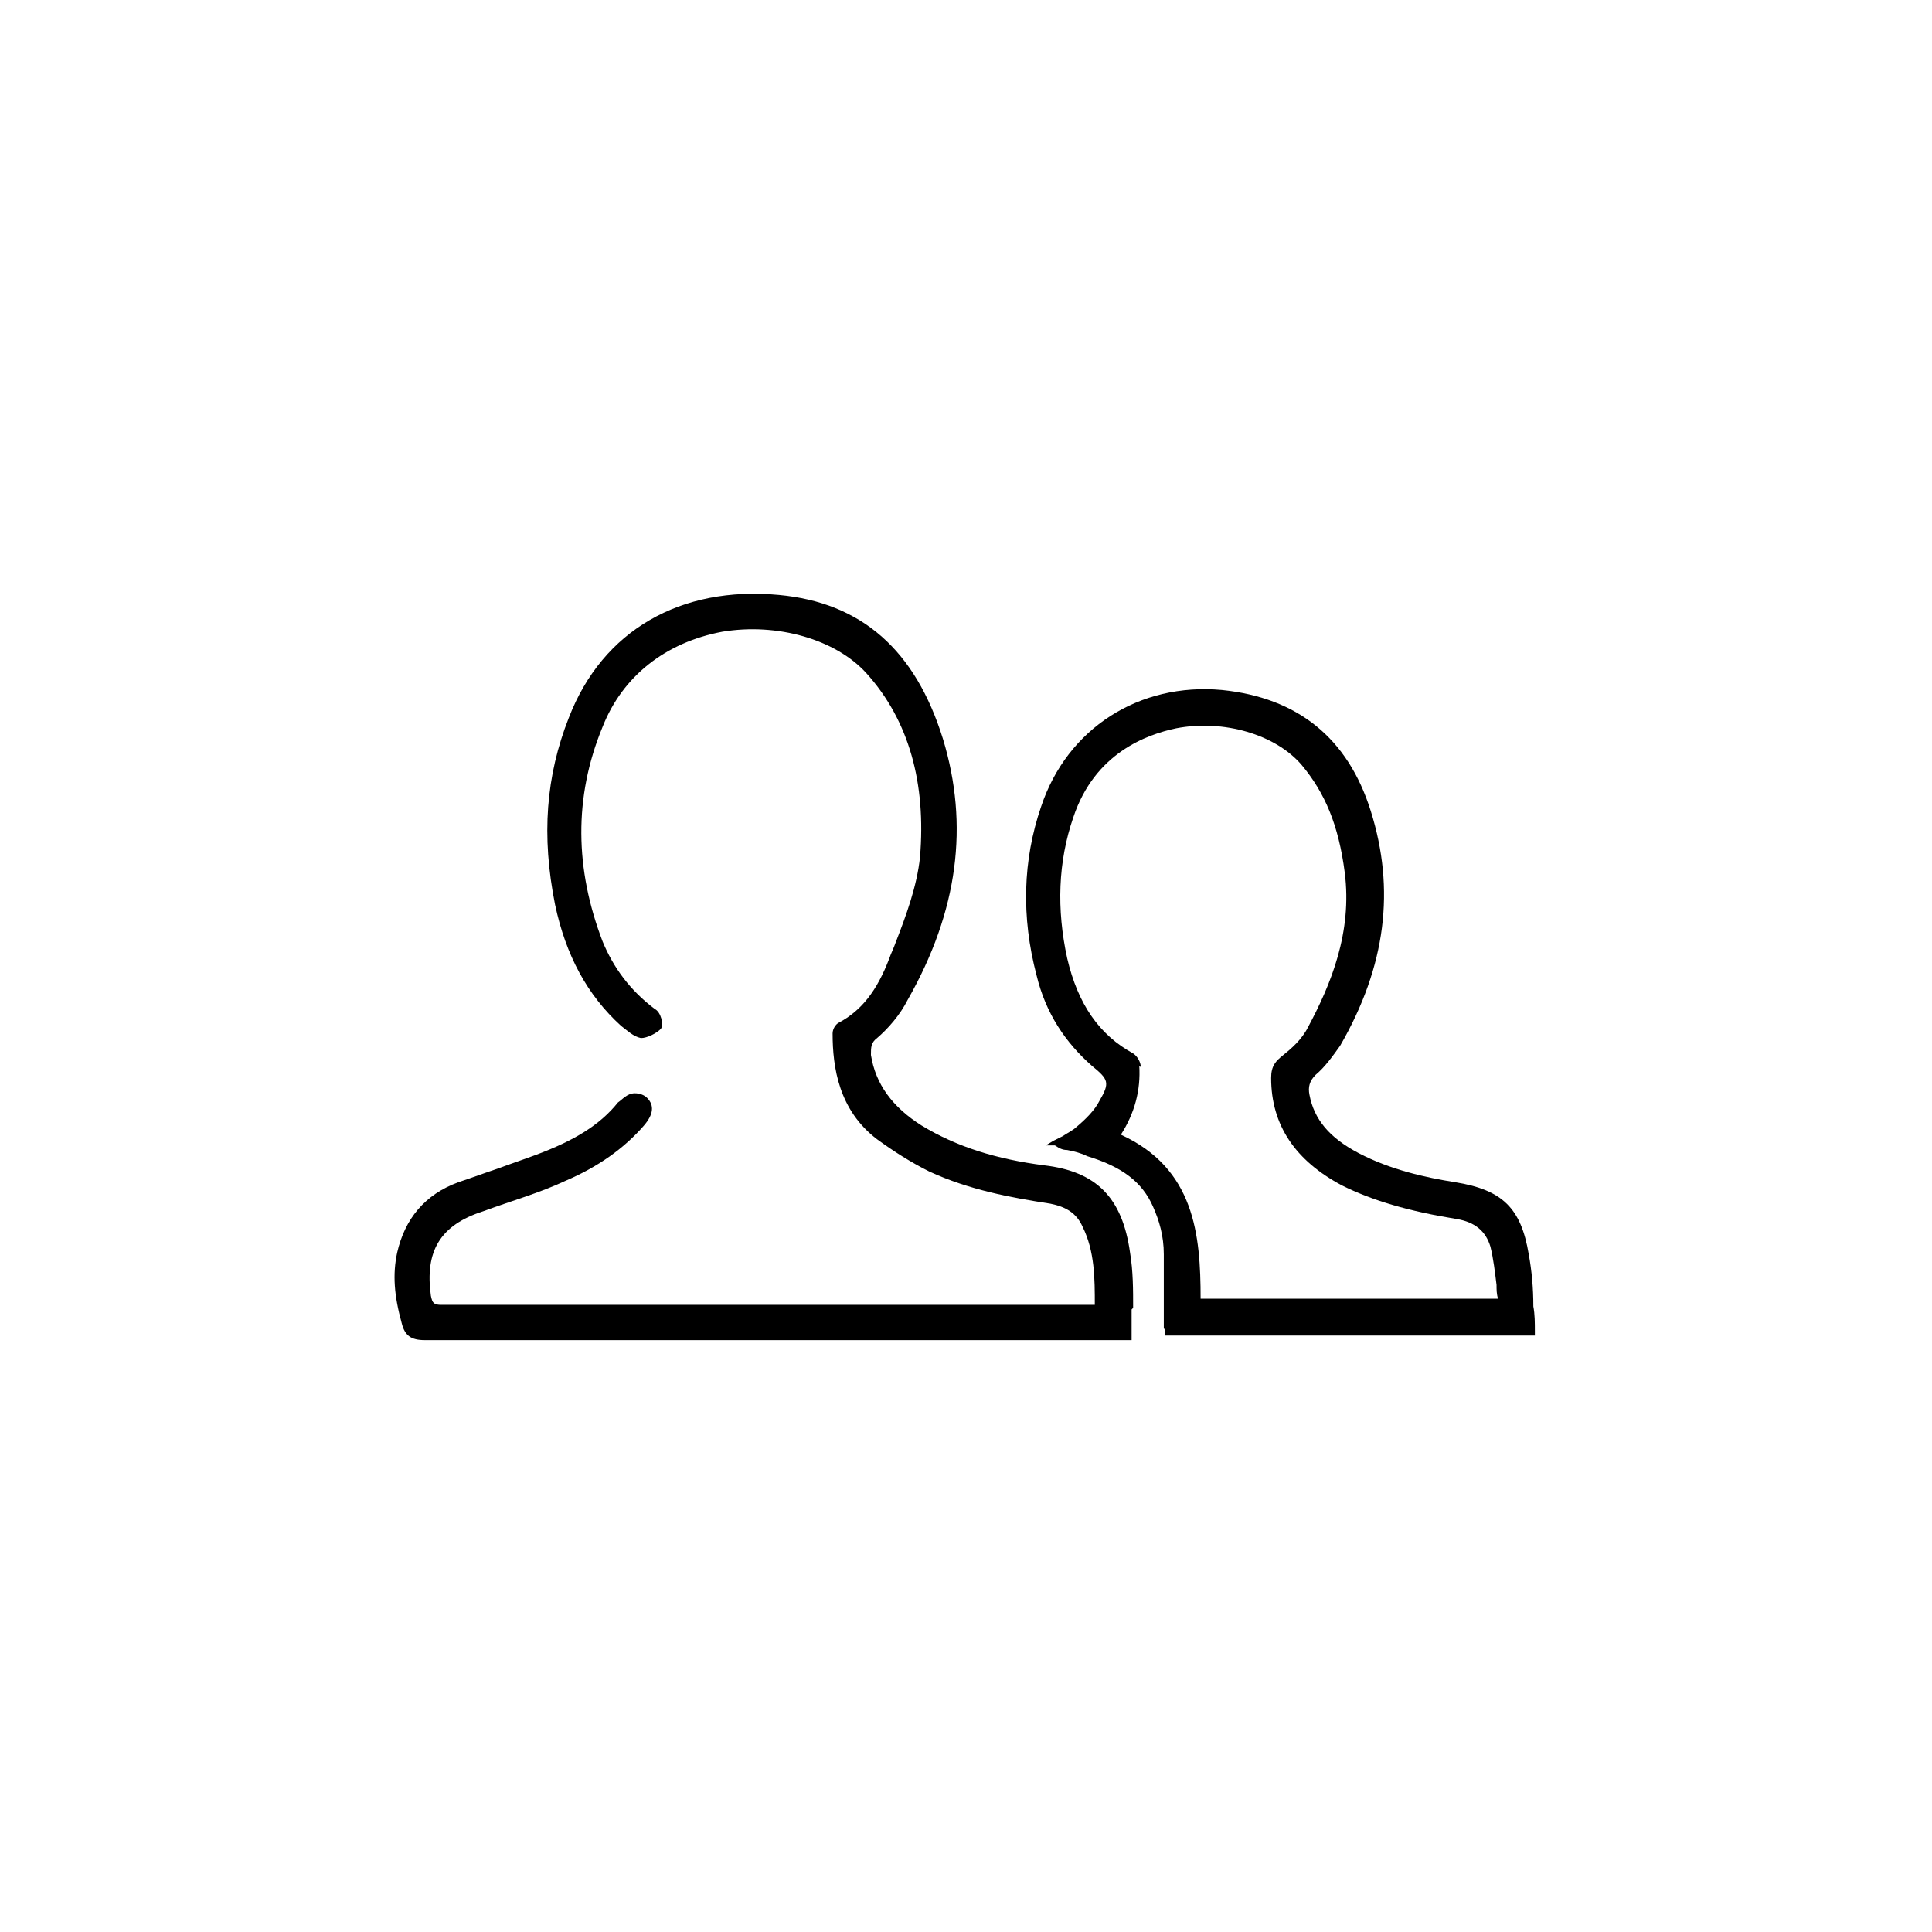
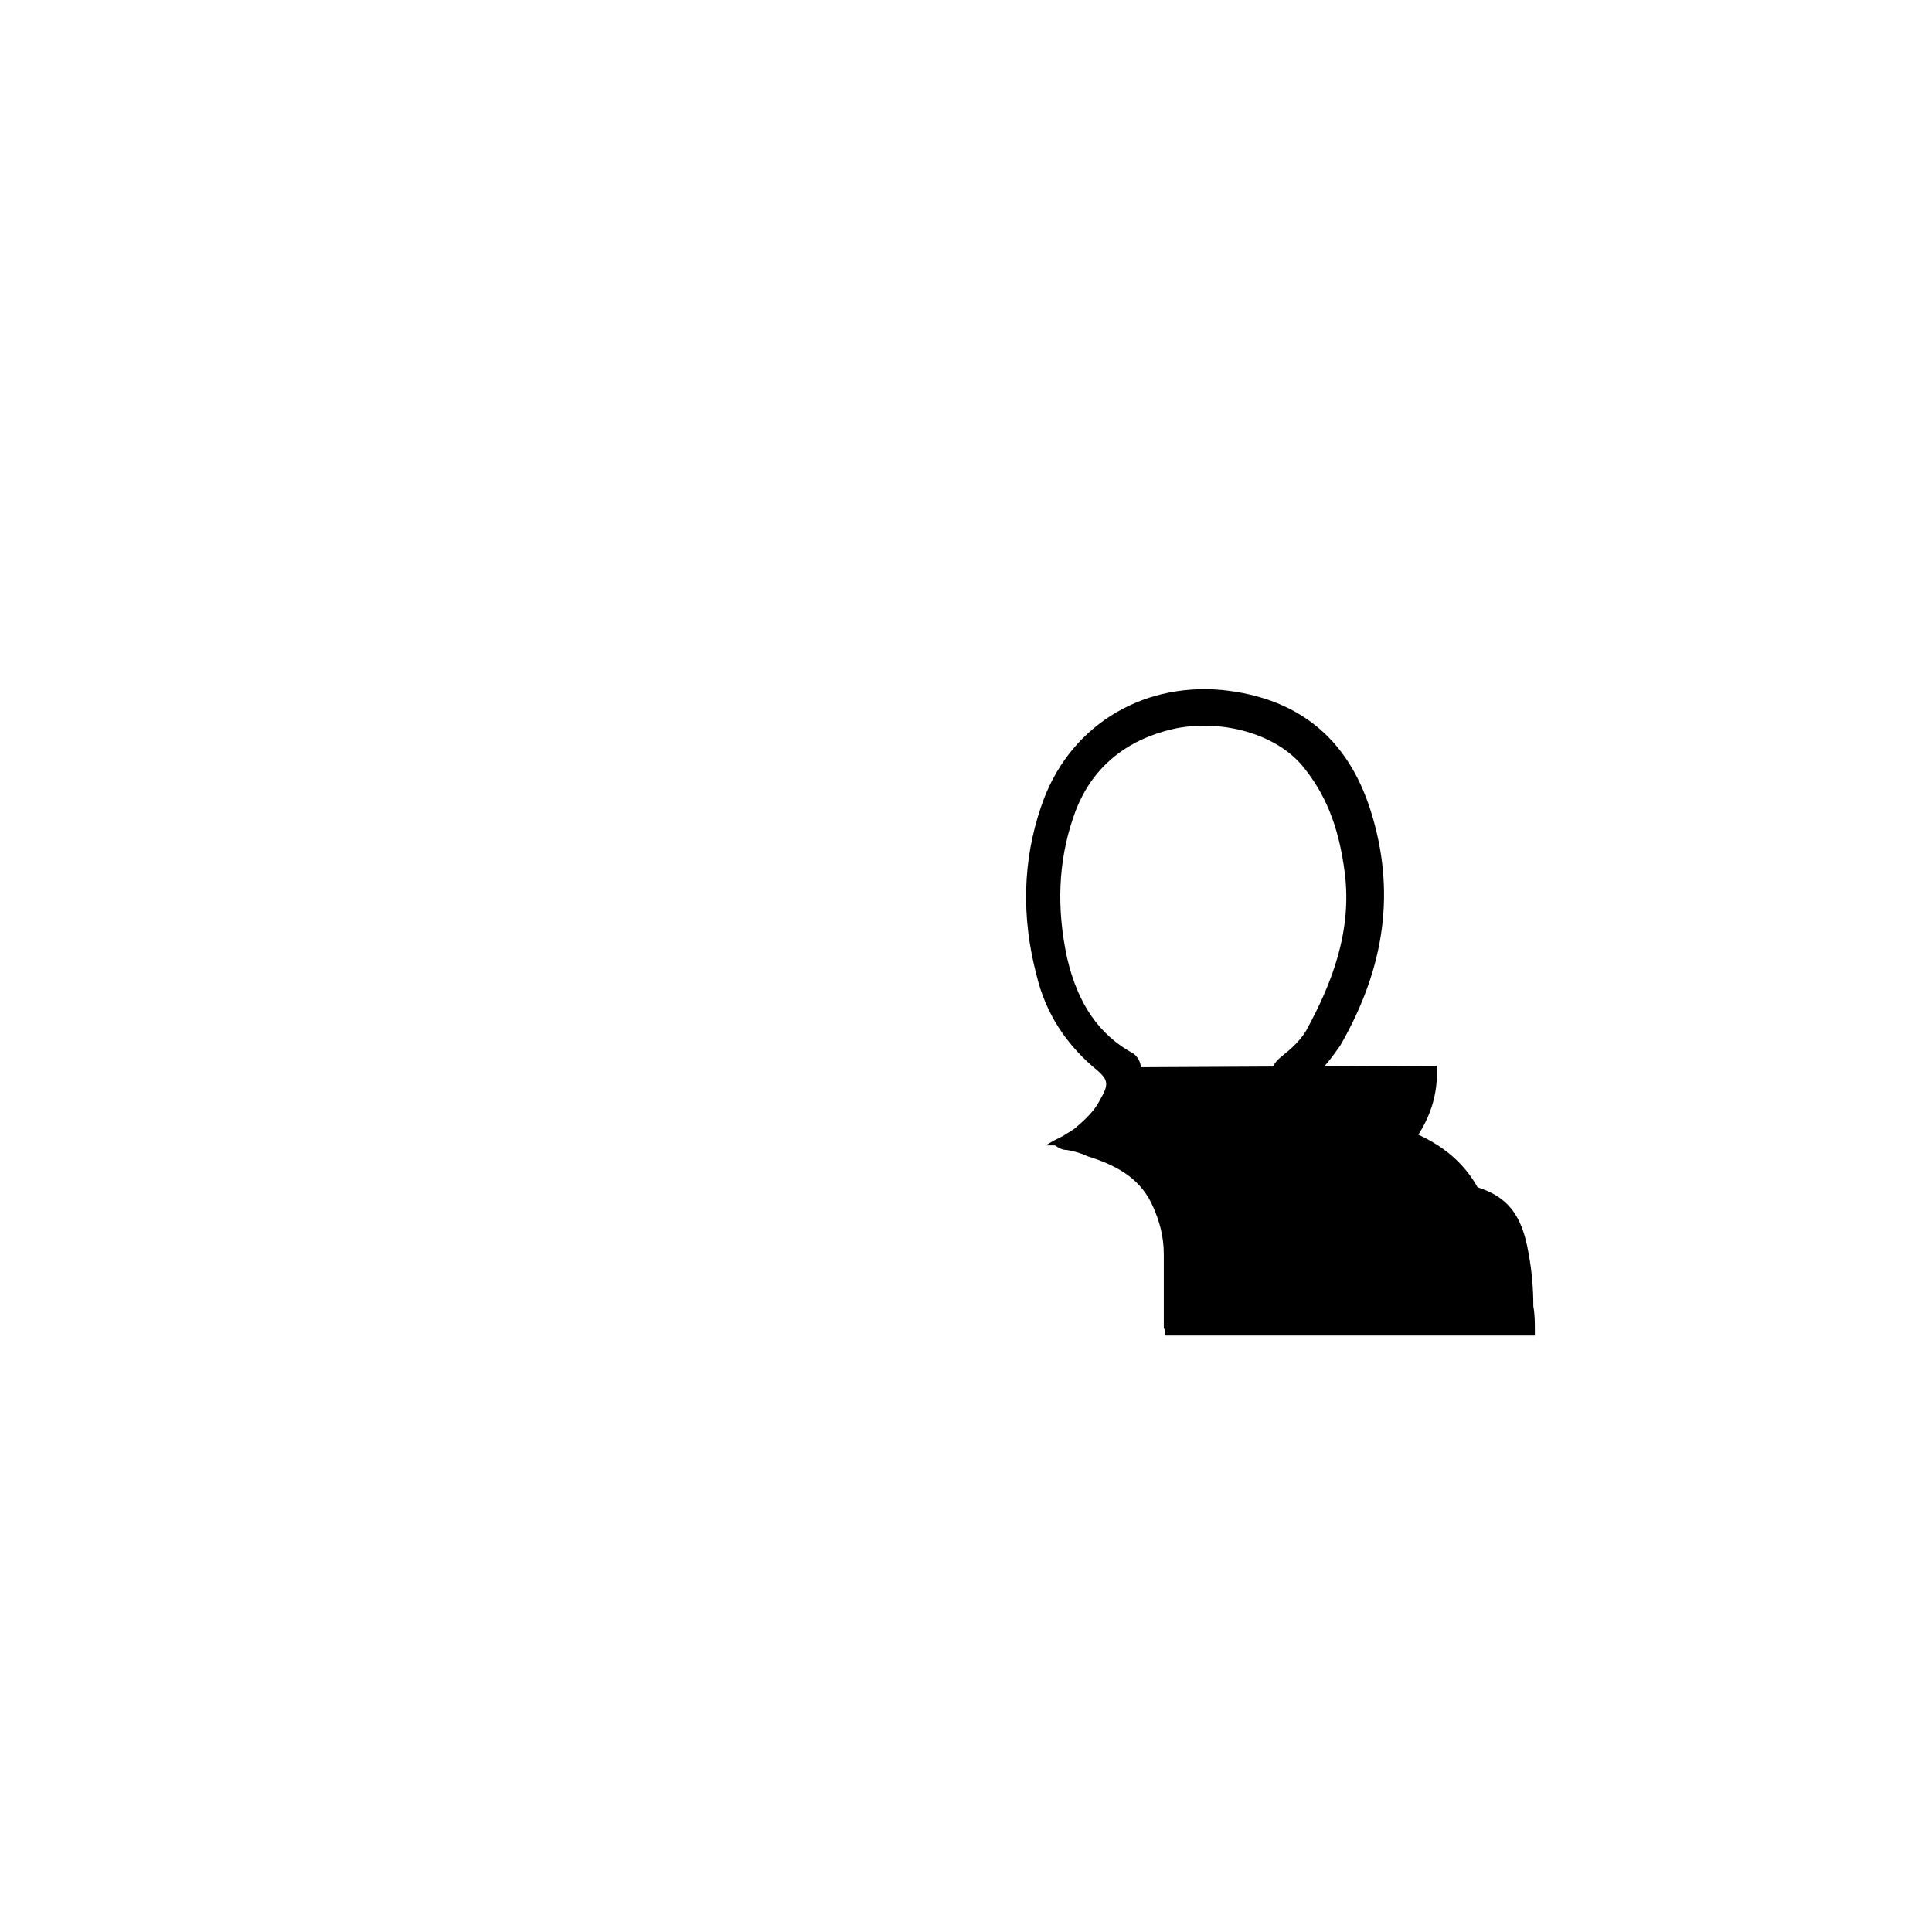
<svg xmlns="http://www.w3.org/2000/svg" id="Capa_1" data-name="Capa 1" version="1.1" viewBox="0 0 126 126">
  <defs>
    <style>
      .cls-1 {
        fill: #000;
        stroke-width: 0px;
      }
    </style>
  </defs>
-   <path class="cls-1" d="M73.9,85.3c0-1.2,0-2.4-.2-3.6-.5-3.6-2.2-5.3-5.6-5.7-3.1-.4-5.7-1.2-8-2.6-1.9-1.2-3-2.7-3.3-4.6,0-.5,0-.8.4-1.1.7-.6,1.5-1.5,2-2.5,3.3-5.8,4-11.4,2.3-17-1.8-5.8-5.3-8.9-10.7-9.4-6.4-.6-11.5,2.3-13.7,8-1.5,3.8-1.8,7.7-.9,12.2.7,3.3,2.1,5.9,4.3,7.9.4.3.8.7,1.3.8.4,0,1-.3,1.3-.6.2-.3,0-1.1-.4-1.3-1.6-1.2-2.7-2.7-3.4-4.4-1.8-4.7-1.9-9.4,0-14,1.3-3.3,4.1-5.5,7.8-6.2,3.6-.6,7.4.5,9.4,2.7,2.8,3.1,3.9,7.2,3.5,12-.2,1.9-.9,3.8-1.6,5.6-.1.3-.3.7-.4,1-.8,2.1-1.8,3.4-3.3,4.2-.2.1-.4.4-.4.7,0,2.2.4,5,2.9,6.9,1.1.8,2.2,1.5,3.4,2.1,2.6,1.2,5.3,1.7,7.9,2.1,1,.2,1.7.6,2.1,1.5.8,1.6.8,3.4.8,5.1-.1,0-.2,0-.3,0h-8.9c-11.1,0-22.3,0-33.4,0h0c-.5,0-.6-.1-.7-.6-.4-2.9.6-4.6,3.4-5.5,1.9-.7,3.7-1.2,5.4-2,2.1-.9,3.8-2.1,5.1-3.6.6-.7.7-1.3.2-1.8-.2-.2-.5-.3-.8-.3-.5,0-.8.4-1.1.6-1.2,1.5-2.9,2.5-5.3,3.4-.8.3-1.7.6-2.5.9-.9.3-1.7.6-2.6.9-2.2.8-3.5,2.4-4,4.6-.3,1.4-.2,2.8.3,4.6.2.8.6,1.1,1.5,1.1h0c12.3,0,24.7,0,37,0h9.1s0-.3,0-.3c0-.6,0-1.1,0-1.7Z" />
-   <path class="cls-1" d="M76,86.8v.3h24.1v-.3c0-.5,0-1.1-.1-1.6,0-1.2-.1-2.3-.3-3.4-.5-3-1.7-4.2-4.8-4.7-1.9-.3-4.2-.8-6.3-1.9-1.9-1-2.9-2.2-3.2-3.8-.1-.5,0-.9.4-1.3.6-.5,1.1-1.2,1.6-1.9,3-5.2,3.6-10.2,2-15.3-1.5-4.8-4.8-7.4-9.7-7.9-5.4-.5-10.1,2.5-11.8,7.6-1.2,3.5-1.3,7.2-.3,11,.6,2.5,1.9,4.4,3.6,5.9,1.1.9,1.2,1.1.5,2.3-.3.6-.9,1.2-1.5,1.7-.2.2-.6.4-.9.6-.2.1-.4.2-.6.3l-.5.3h.6c.3.2.5.3.8.3.5.1.9.2,1.3.4,2.3.7,3.6,1.7,4.3,3.3.4.9.7,1.9.7,3.1,0,1.1,0,2.2,0,3.3,0,.5,0,1,0,1.5ZM74.4,69.6c0-.3-.2-.7-.5-.9-2.2-1.2-3.6-3.2-4.3-6.2-.7-3.2-.6-6.3.4-9.2,1.4-4.2,4.8-5.4,6.7-5.8,3.1-.6,6.5.4,8.2,2.4,1.5,1.8,2.4,3.9,2.8,7,.5,3.9-.9,7.3-2.4,10.1-.4.8-1.1,1.4-1.6,1.8-.5.4-.8.7-.8,1.5,0,3.1,1.6,5.4,4.6,7,2,1,4.4,1.7,7.5,2.2,1.2.2,1.9.8,2.2,1.8.2.8.3,1.7.4,2.5,0,.3,0,.6.1.9h-19.4c0-4.2-.4-8.5-5.2-10.7.9-1.4,1.3-2.9,1.2-4.5Z" />
+   <path class="cls-1" d="M76,86.8v.3h24.1v-.3c0-.5,0-1.1-.1-1.6,0-1.2-.1-2.3-.3-3.4-.5-3-1.7-4.2-4.8-4.7-1.9-.3-4.2-.8-6.3-1.9-1.9-1-2.9-2.2-3.2-3.8-.1-.5,0-.9.4-1.3.6-.5,1.1-1.2,1.6-1.9,3-5.2,3.6-10.2,2-15.3-1.5-4.8-4.8-7.4-9.7-7.9-5.4-.5-10.1,2.5-11.8,7.6-1.2,3.5-1.3,7.2-.3,11,.6,2.5,1.9,4.4,3.6,5.9,1.1.9,1.2,1.1.5,2.3-.3.6-.9,1.2-1.5,1.7-.2.2-.6.4-.9.6-.2.1-.4.2-.6.3l-.5.3h.6c.3.2.5.3.8.3.5.1.9.2,1.3.4,2.3.7,3.6,1.7,4.3,3.3.4.9.7,1.9.7,3.1,0,1.1,0,2.2,0,3.3,0,.5,0,1,0,1.5ZM74.4,69.6c0-.3-.2-.7-.5-.9-2.2-1.2-3.6-3.2-4.3-6.2-.7-3.2-.6-6.3.4-9.2,1.4-4.2,4.8-5.4,6.7-5.8,3.1-.6,6.5.4,8.2,2.4,1.5,1.8,2.4,3.9,2.8,7,.5,3.9-.9,7.3-2.4,10.1-.4.8-1.1,1.4-1.6,1.8-.5.4-.8.7-.8,1.5,0,3.1,1.6,5.4,4.6,7,2,1,4.4,1.7,7.5,2.2,1.2.2,1.9.8,2.2,1.8.2.8.3,1.7.4,2.5,0,.3,0,.6.1.9c0-4.2-.4-8.5-5.2-10.7.9-1.4,1.3-2.9,1.2-4.5Z" />
</svg>